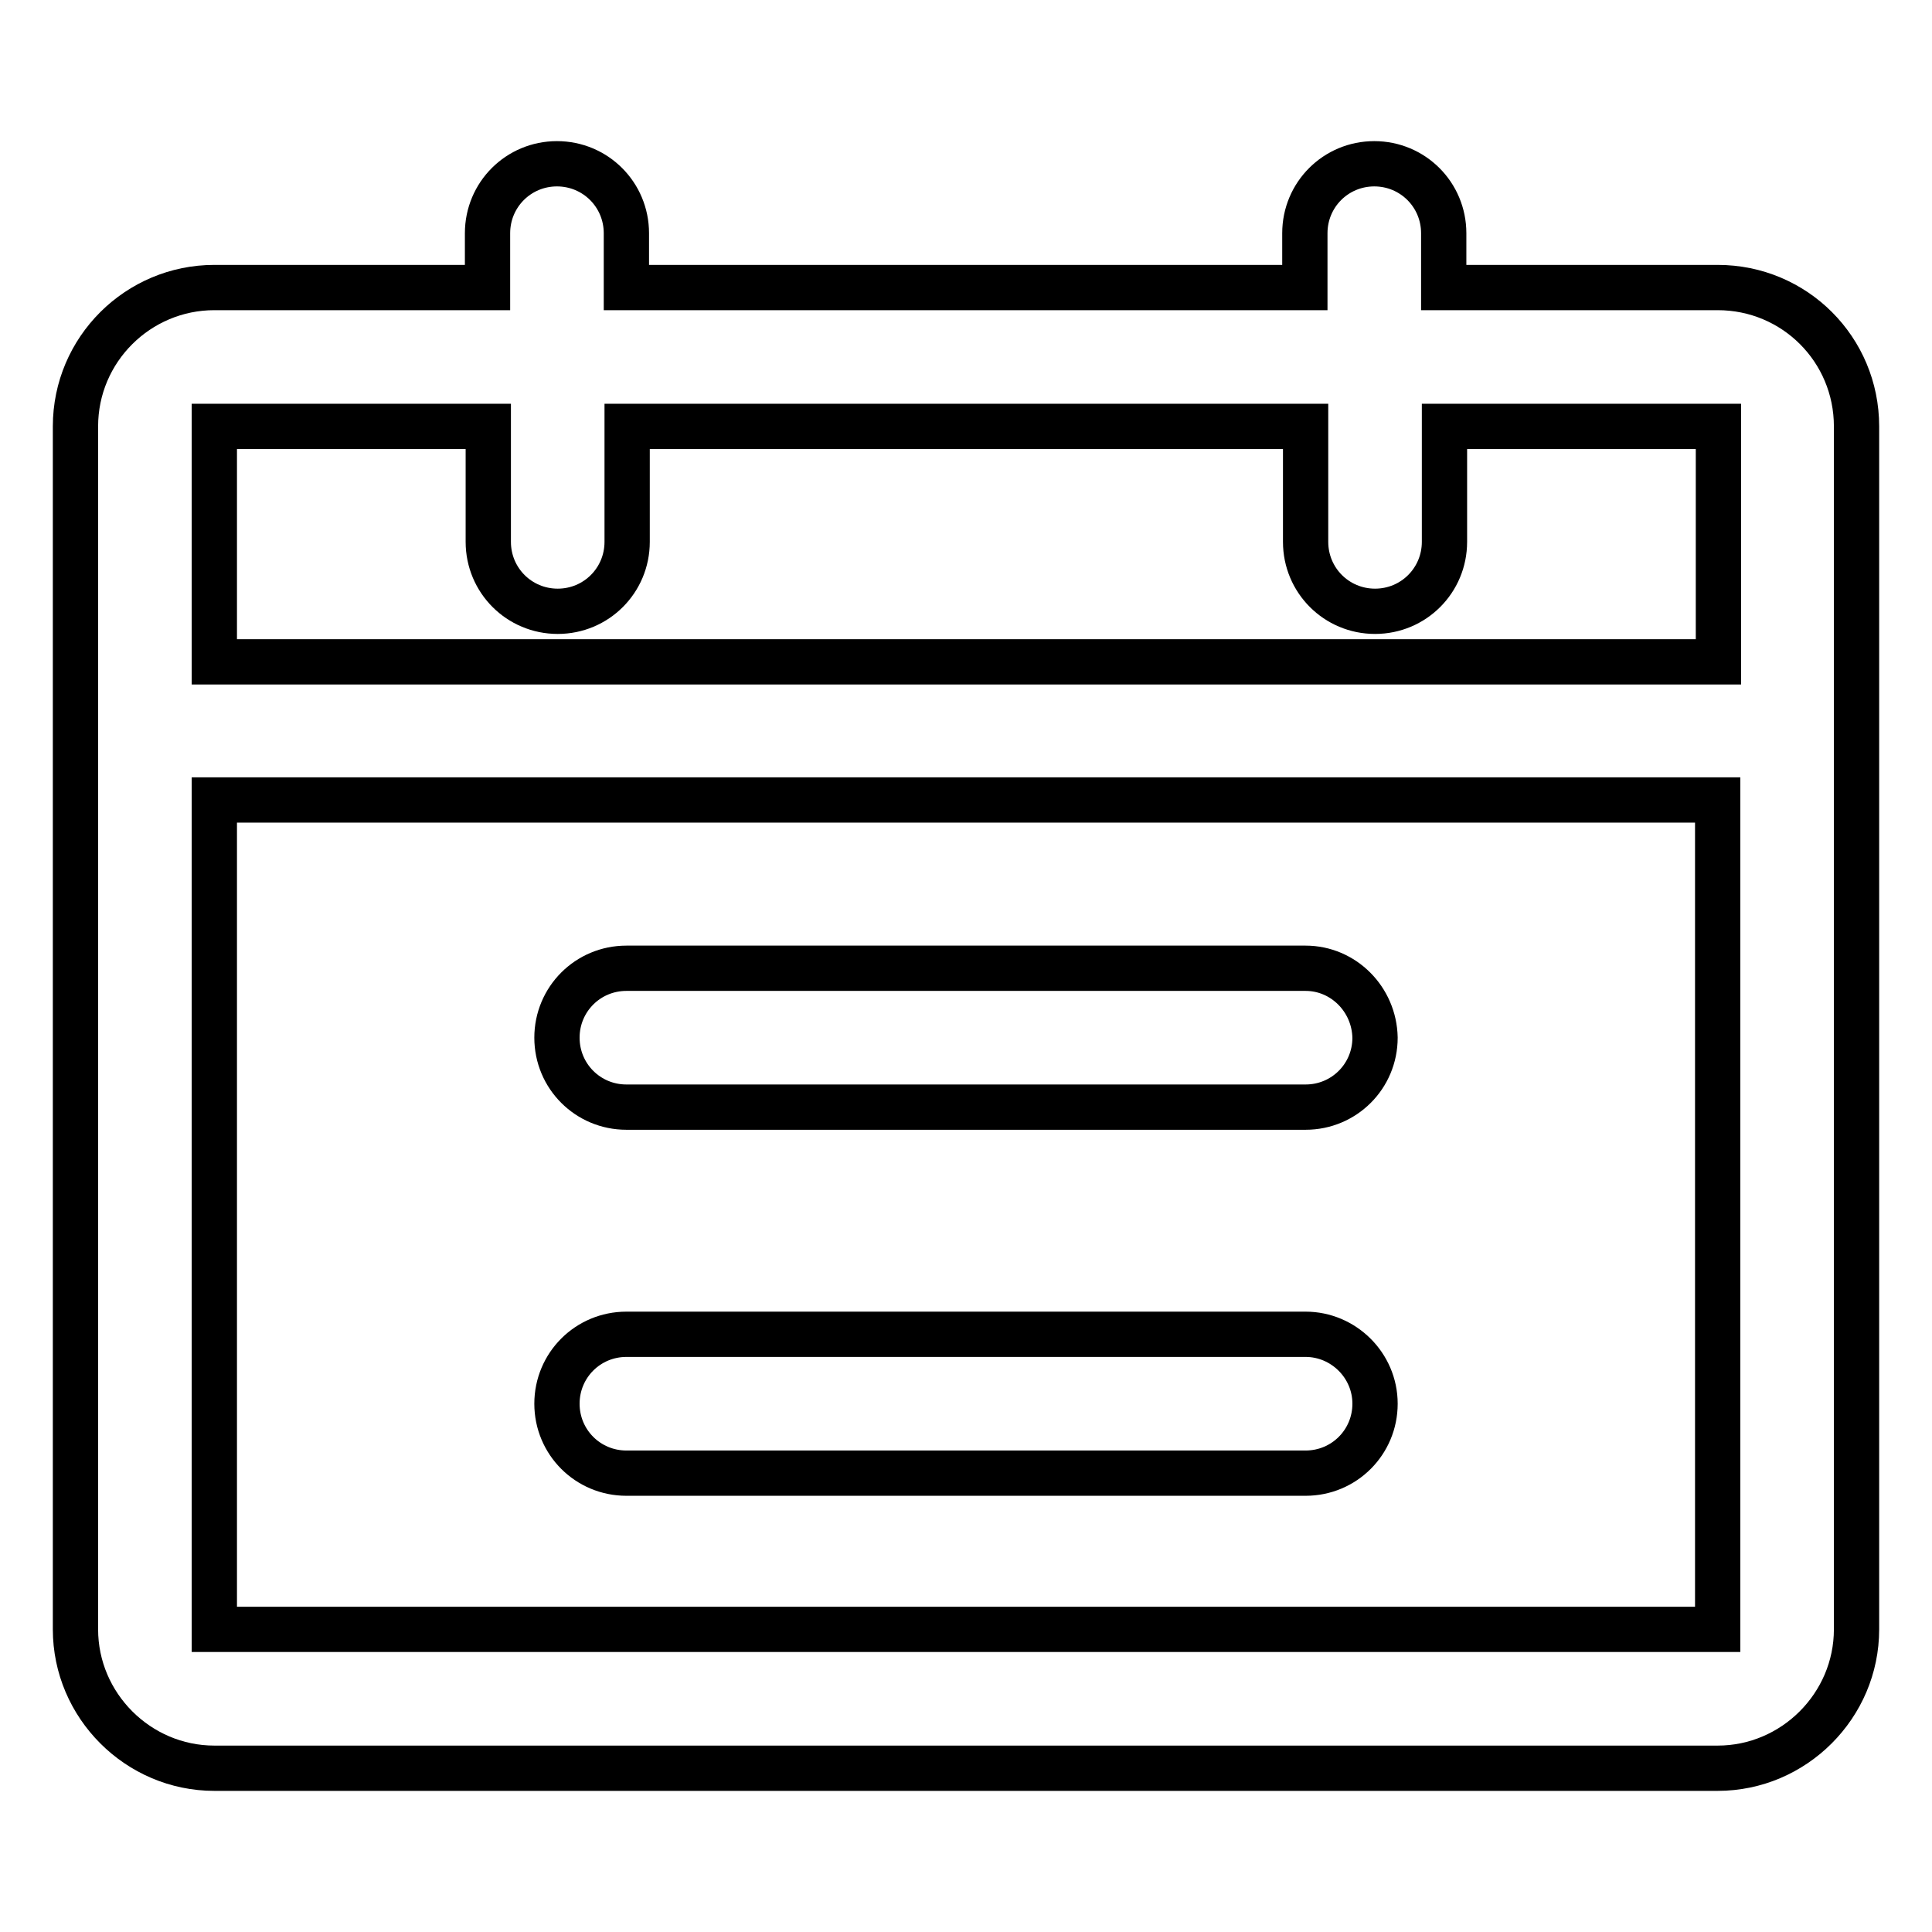
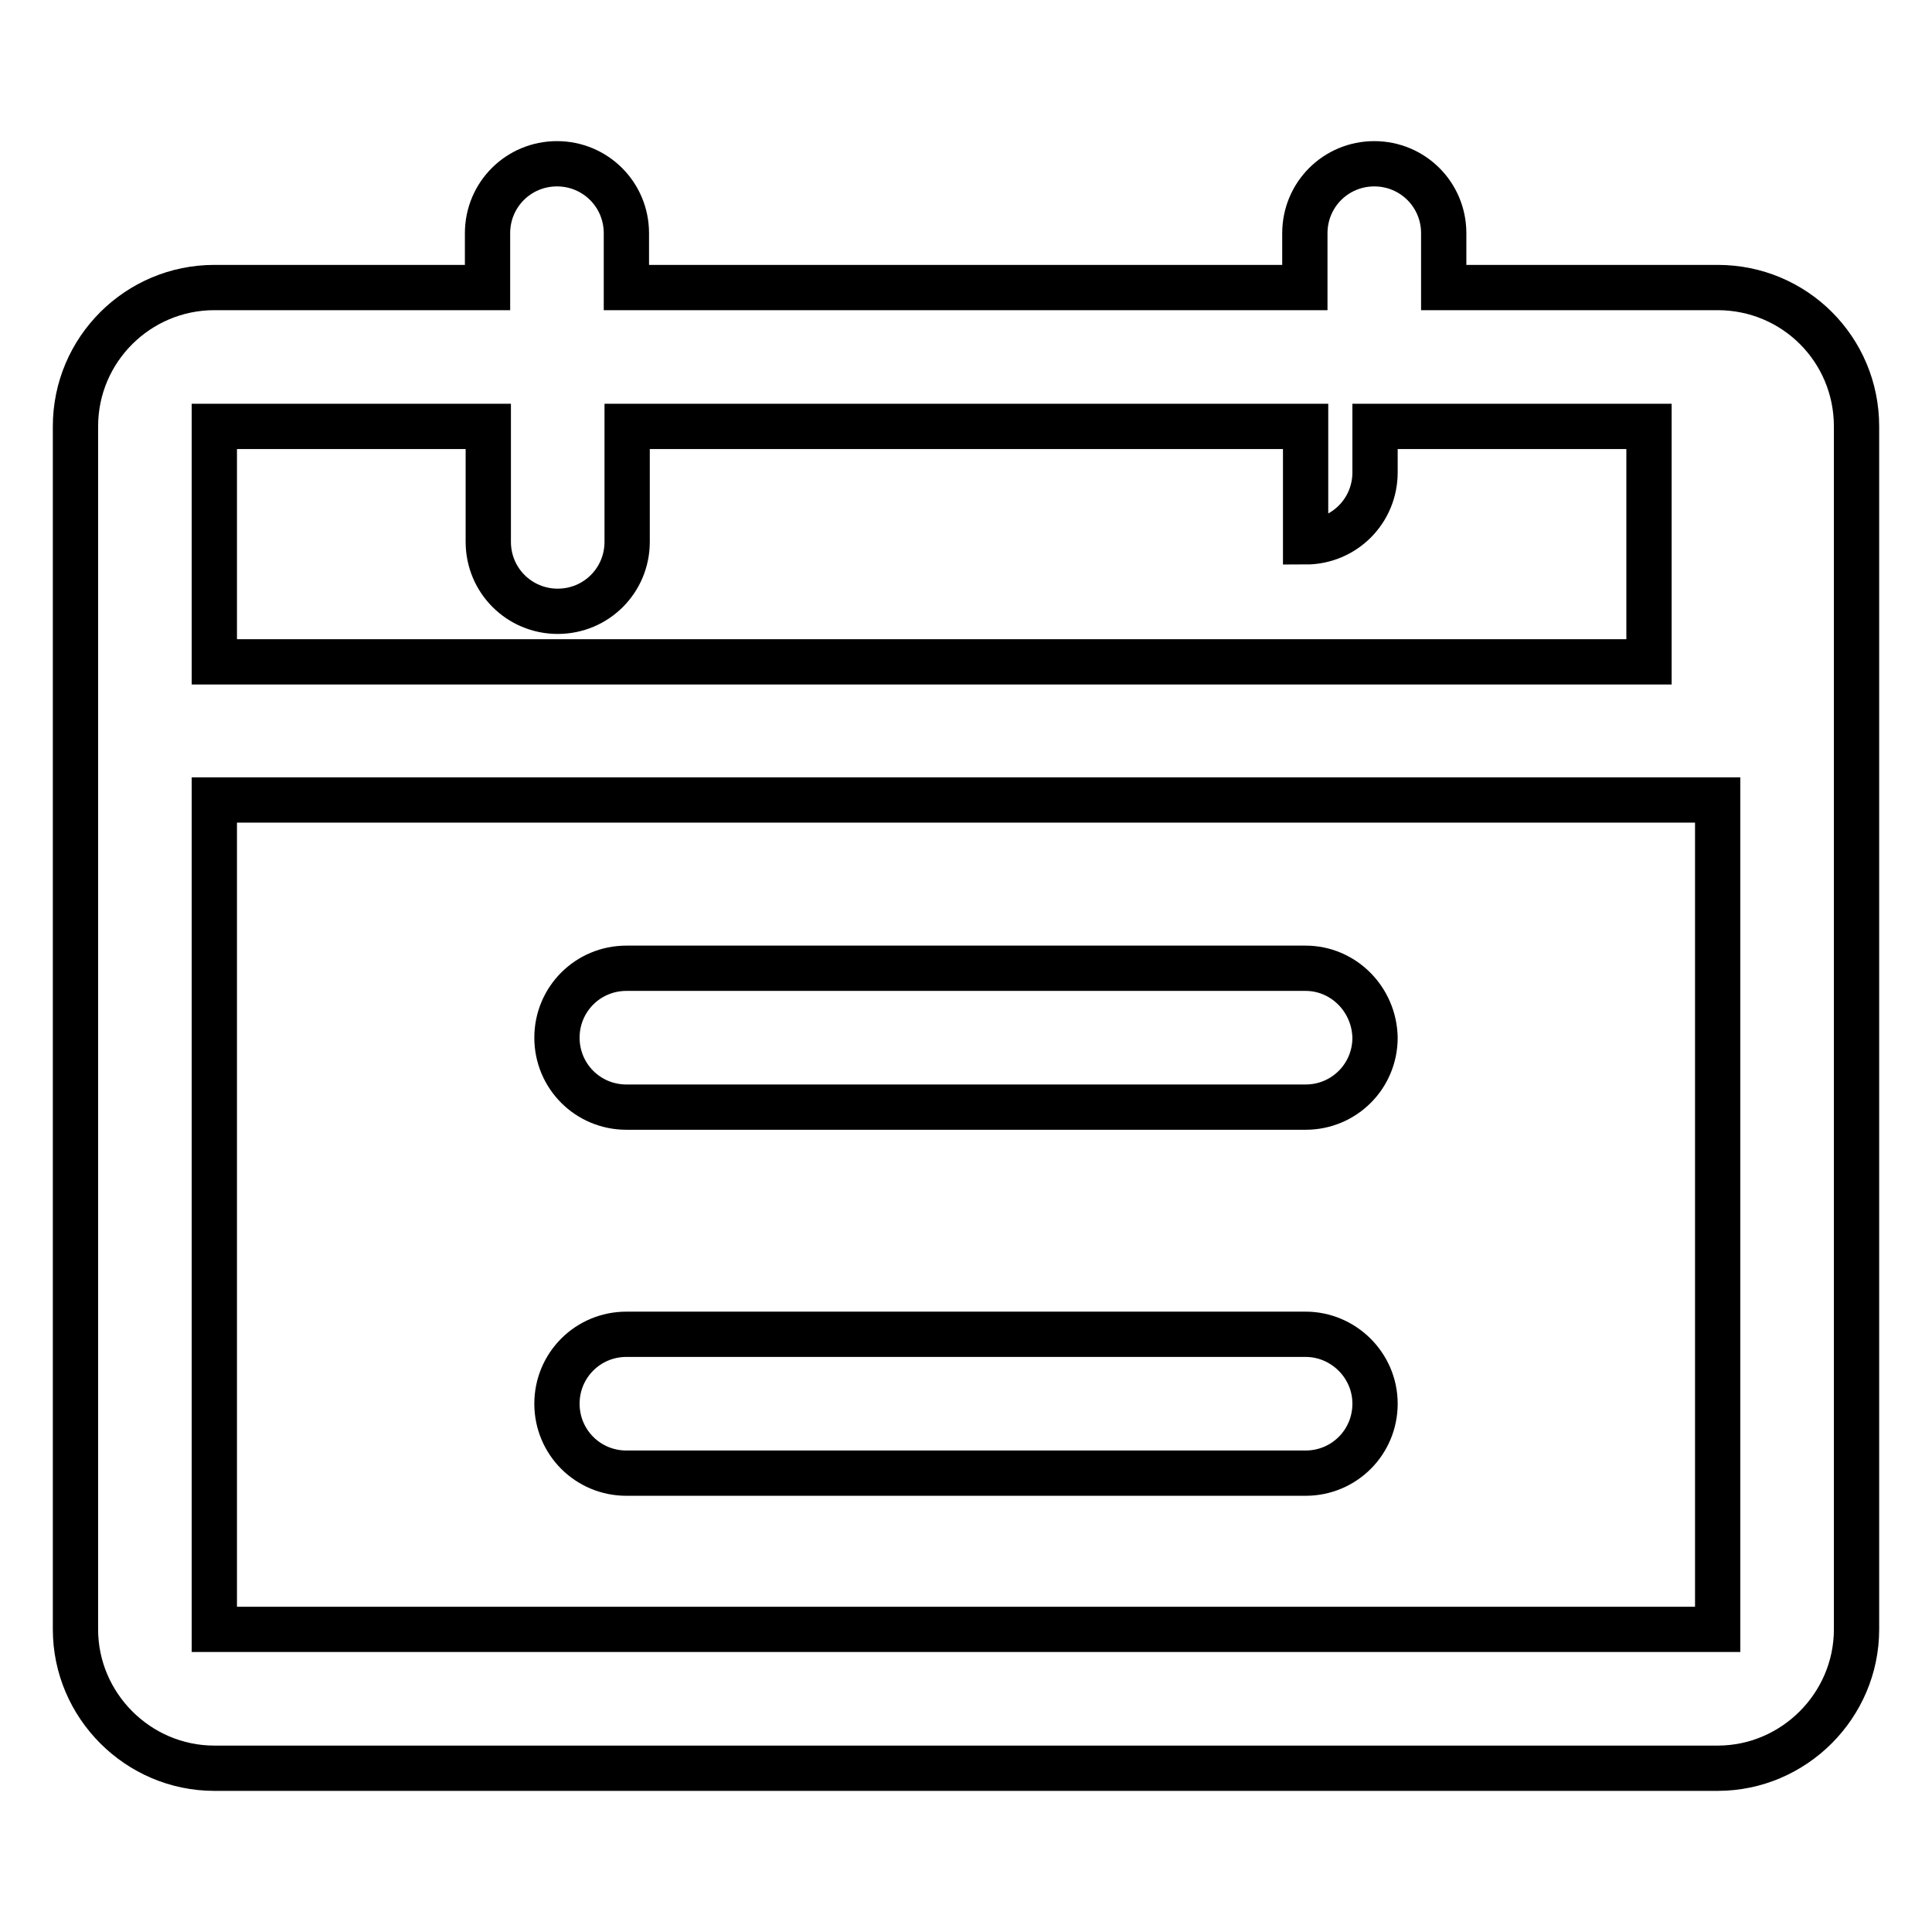
<svg xmlns="http://www.w3.org/2000/svg" version="1.1" x="0px" y="0px" viewBox="0 0 256 256" enable-background="new 0 0 256 256" xml:space="preserve">
  <g>
-     <path stroke-width="6" fill-opacity="0" stroke="#000000" d="M227.6,38.1h-36.3v-7.2c0-5.1-4.1-9.2-9.2-9.2c-5.1,0-9.2,4.1-9.2,9.2v7.2H83v-7.2c0-5.1-4.1-9.2-9.2-9.2 c-5.1,0-9.2,4.1-9.2,9.2v7.2H28.4C18.3,38.1,10,46.3,10,56.5v159.4c0,10.1,8.3,18.4,18.4,18.4h199.2c10.1,0,18.4-8.3,18.4-18.4 V56.5C246,46.3,237.8,38.1,227.6,38.1z M64.7,56.5v15.3c0,5.1,4.1,9.2,9.2,9.2c5.1,0,9.2-4.1,9.2-9.2V56.5H173v15.3 c0,5.1,4.1,9.2,9.2,9.2c5.1,0,9.2-4.1,9.2-9.2V56.5h36.3v31.2H28.4V56.5H64.7z M227.6,215.9H28.4V106h199.2V215.9z M173,128.3H83 c-5.1,0-9.2,4.1-9.2,9.2c0,5.1,4.1,9.2,9.2,9.2H173c5.1,0,9.2-4.1,9.2-9.2C182.1,132.4,178,128.3,173,128.3z M173,176.8H83 c-5.1,0-9.2,4.1-9.2,9.2s4.1,9.2,9.2,9.2H173c5.1,0,9.2-4.1,9.2-9.2S178,176.8,173,176.8z" />
+     <path stroke-width="6" fill-opacity="0" stroke="#000000" d="M227.6,38.1h-36.3v-7.2c0-5.1-4.1-9.2-9.2-9.2c-5.1,0-9.2,4.1-9.2,9.2v7.2H83v-7.2c0-5.1-4.1-9.2-9.2-9.2 c-5.1,0-9.2,4.1-9.2,9.2v7.2H28.4C18.3,38.1,10,46.3,10,56.5v159.4c0,10.1,8.3,18.4,18.4,18.4h199.2c10.1,0,18.4-8.3,18.4-18.4 V56.5C246,46.3,237.8,38.1,227.6,38.1z M64.7,56.5v15.3c0,5.1,4.1,9.2,9.2,9.2c5.1,0,9.2-4.1,9.2-9.2V56.5H173v15.3 c5.1,0,9.2-4.1,9.2-9.2V56.5h36.3v31.2H28.4V56.5H64.7z M227.6,215.9H28.4V106h199.2V215.9z M173,128.3H83 c-5.1,0-9.2,4.1-9.2,9.2c0,5.1,4.1,9.2,9.2,9.2H173c5.1,0,9.2-4.1,9.2-9.2C182.1,132.4,178,128.3,173,128.3z M173,176.8H83 c-5.1,0-9.2,4.1-9.2,9.2s4.1,9.2,9.2,9.2H173c5.1,0,9.2-4.1,9.2-9.2S178,176.8,173,176.8z" />
  </g>
</svg>